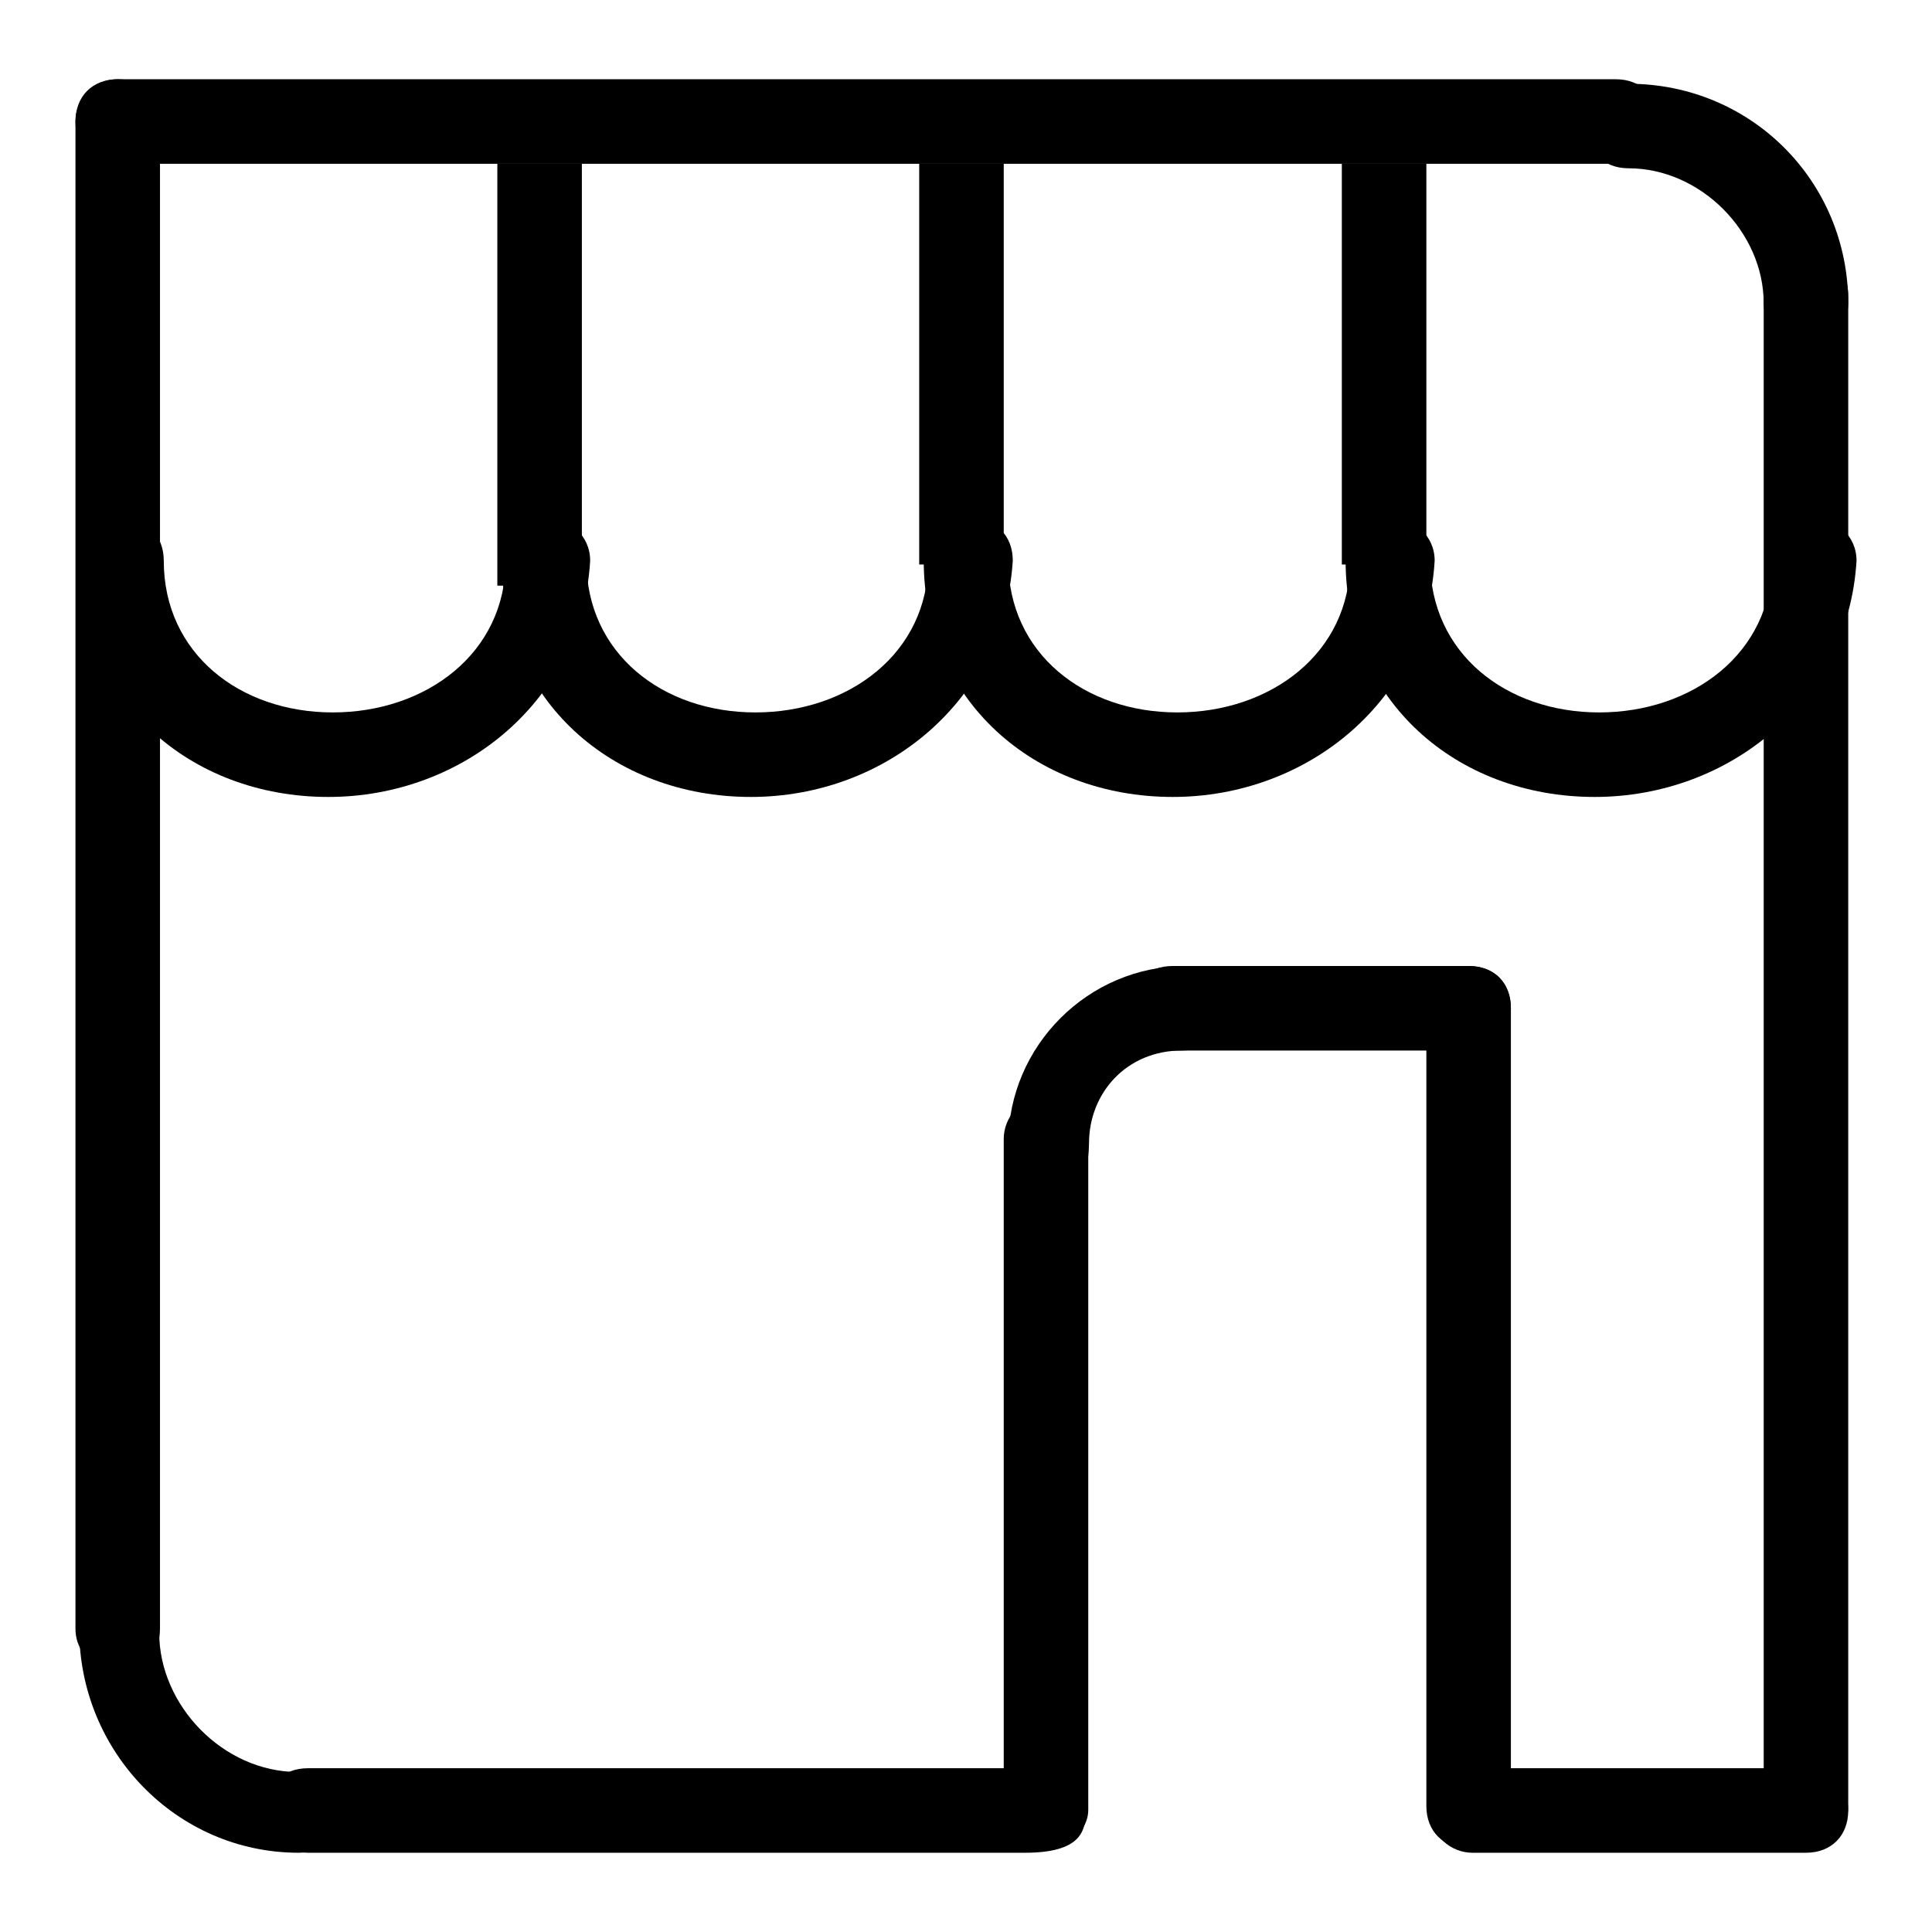
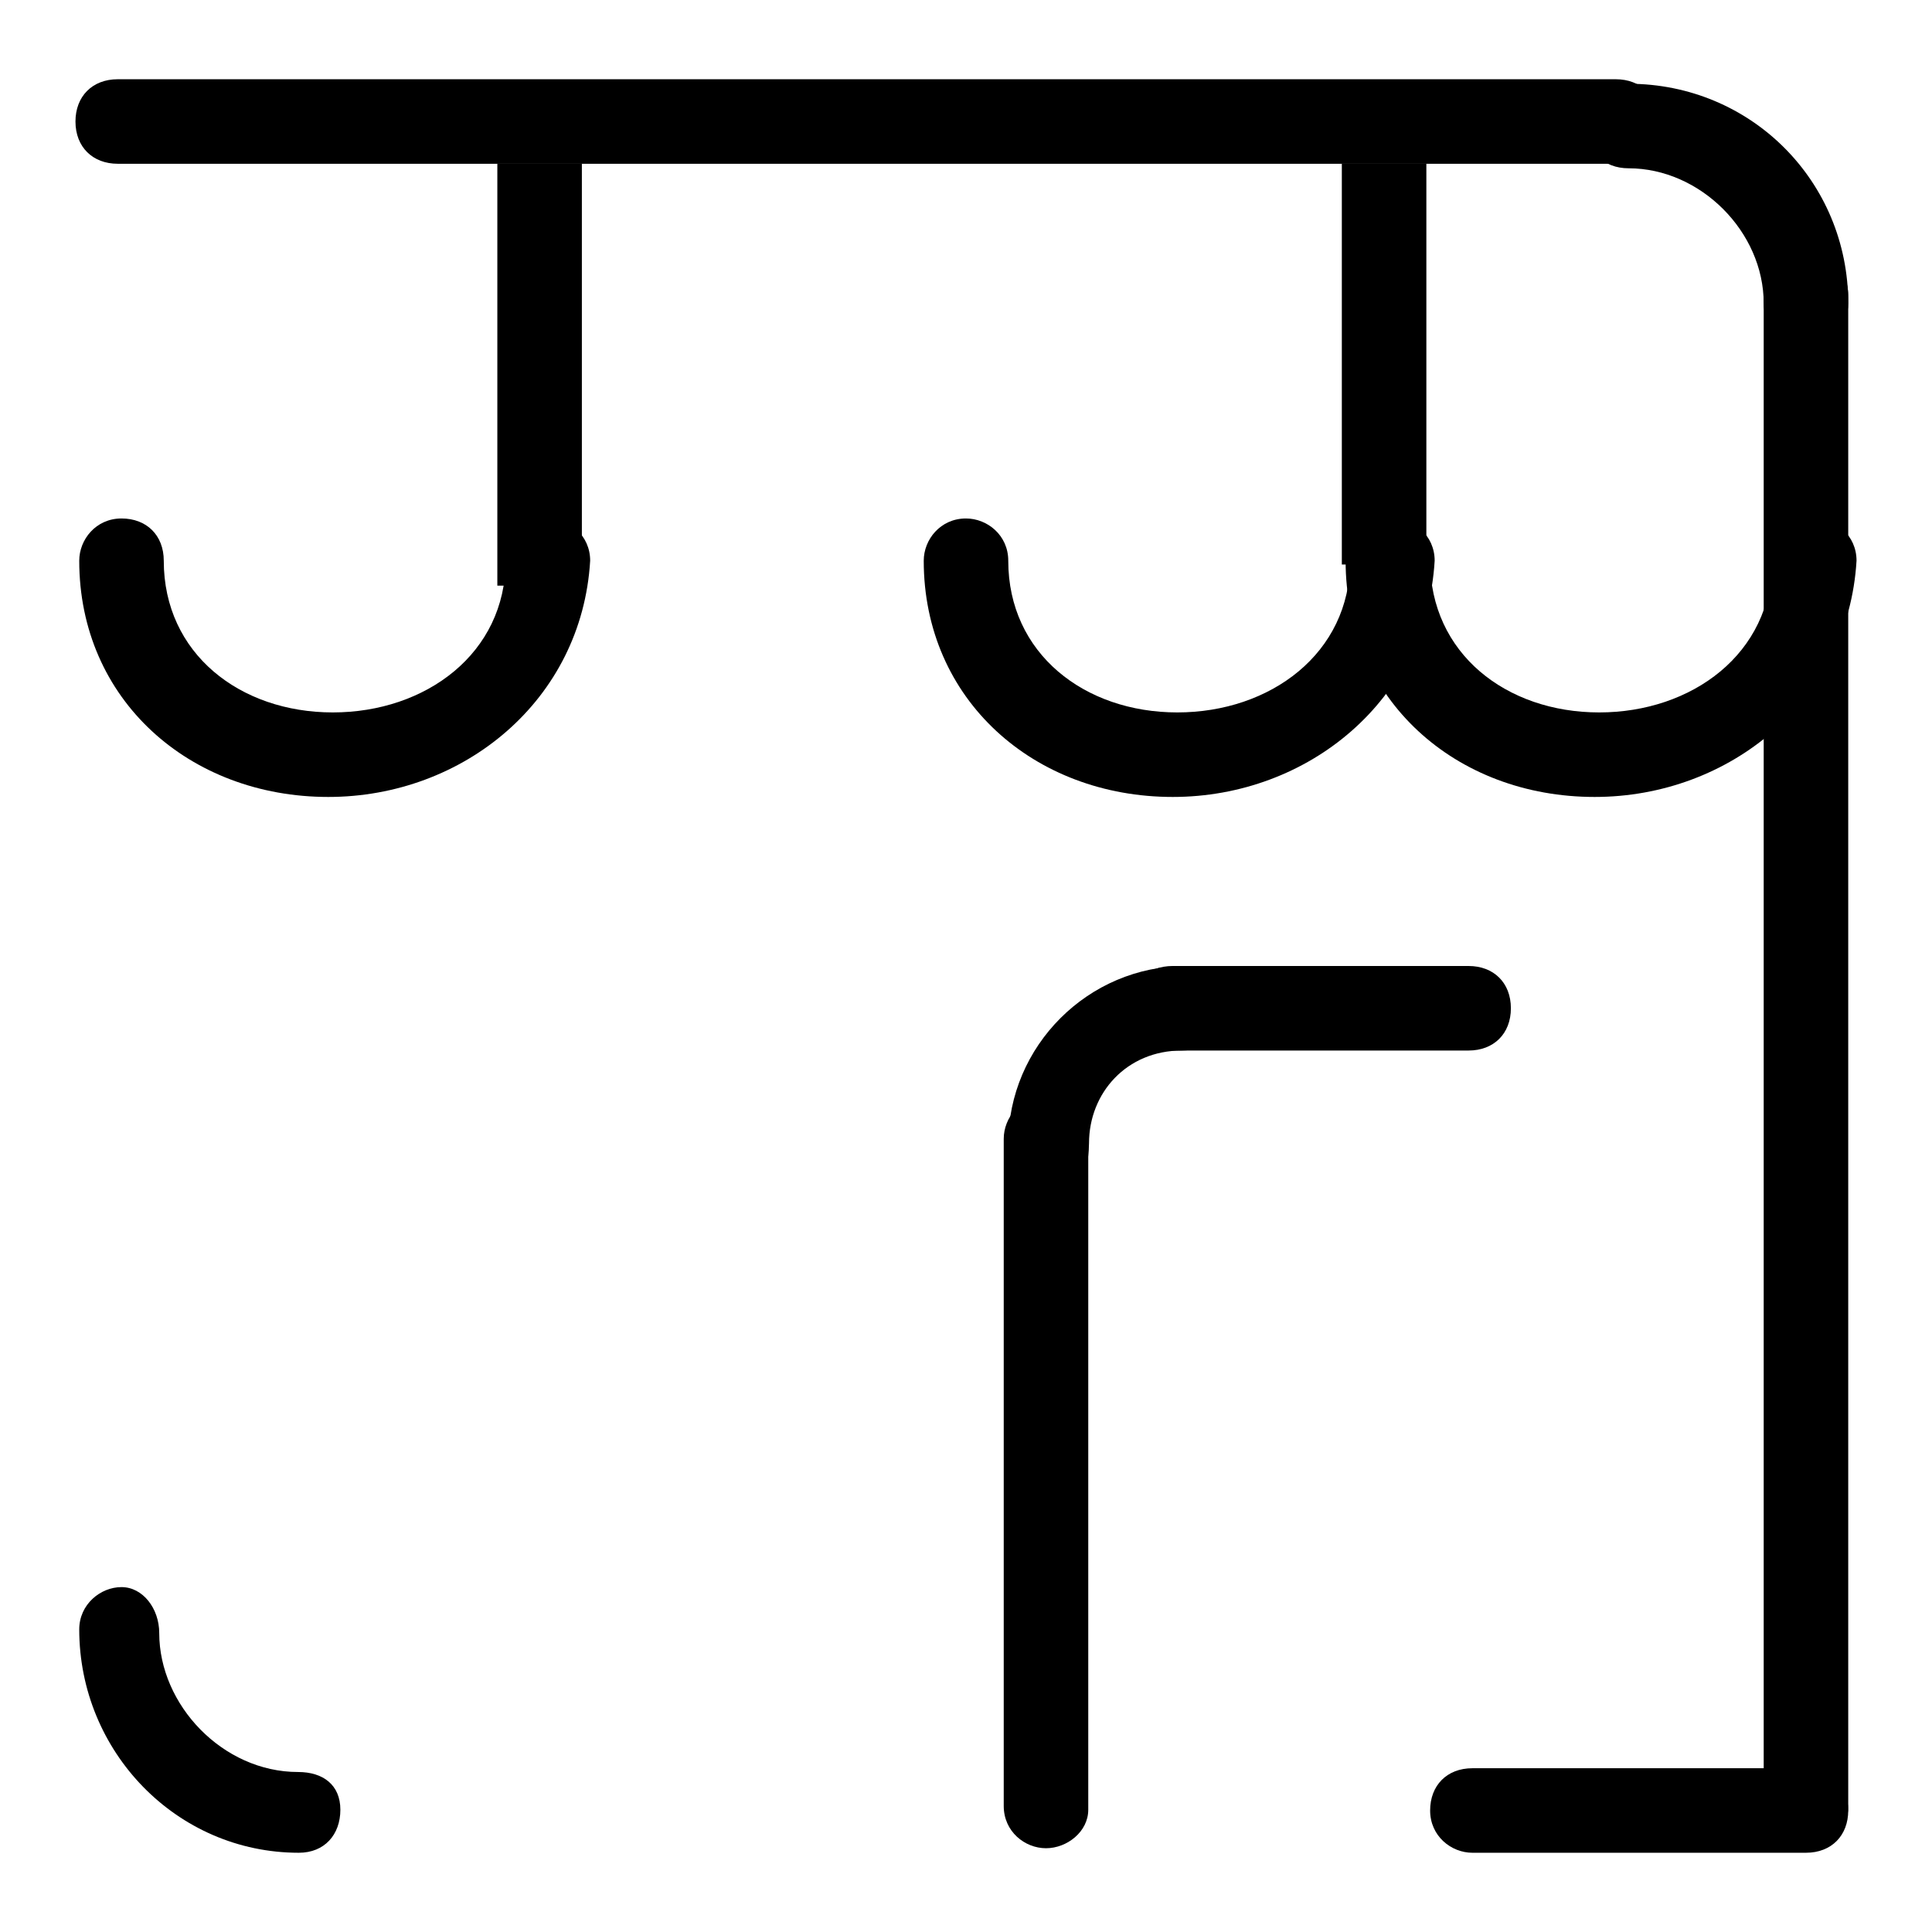
<svg xmlns="http://www.w3.org/2000/svg" version="1.1" x="0px" y="0px" viewBox="0 0 256 256" enable-background="new 0 0 256 256" xml:space="preserve">
  <g>
    <g>
      <path fill="#000000" d="M43.5,105.6c-18.4,0-33-12.9-33-31.3c0-2.8,2.2-5.6,5.6-5.6c3.3,0,5.6,2.2,5.6,5.6c0,12.3,10.1,20.1,22.4,20.1c12.3,0,22.9-7.8,22.9-20.1c0-2.8,2.2-5.6,5.6-5.6c2.8,0,5.6,2.2,5.6,5.6C77.1,92.8,61.4,105.6,43.5,105.6z" />
-       <path fill="#000000" d="M15.6,221.4c-2.8,0-5.6-2.2-5.6-5.6V16.1c0-2.8,2.2-5.6,5.6-5.6s5.6,2.2,5.6,5.6v199.7C21.2,219.2,19,221.4,15.6,221.4z" />
      <path fill="#000000" d="M39.6,245.5c-16.2,0-29.1-13.4-29.1-29.6c0-3.3,2.8-5.6,5.6-5.6s5,2.8,5,6.1c0,9.5,8.4,18.4,18.4,18.4c3.3,0,5.6,1.7,5.6,5S43,245.5,39.6,245.5z" />
-       <path fill="#000000" d="M135.8,245.5H40.8c-2.8,0-5.6-2.2-5.6-5.6c0-3.3,2.2-5.6,5.6-5.6h95.1c2.8,0,7.8,2.2,7.8,5C144.2,242.7,143.1,245.5,135.8,245.5z" />
      <path fill="#000000" d="M239.3,244.9c-2.8,0-5.6-2.2-5.6-5.6V39.1c0-2.8,2.2-5.6,5.6-5.6c2.8,0,5.6,2.2,5.6,5.6v200.2C244.9,242.7,242.7,244.9,239.3,244.9z" />
      <path fill="#000000" d="M138.6,244.9c-2.8,0-5.6-2.2-5.6-5.6v-88.4c0-2.8,2.2-5.6,5.6-5.6s5.6,2.2,5.6,5.6v88.9C144.2,242.7,141.4,244.9,138.6,244.9z" />
      <path fill="#000000" d="M139.2,157.1c-3.3,0-5.6-2.8-5.6-5.6c0-12.9,10.6-23.5,23.5-23.5c3.3,0,5.6,2.8,5.6,5.6c0,3.3-2.8,5.6-6.1,5.6c-7.3,0-12.3,5.6-12.3,12.3C144.2,156.5,142.6,157.1,139.2,157.1z" />
-       <path fill="#000000" d="M194.6,244.9c-3.3,0-5.6-2.2-5.6-5.6V133.6c0-3.3,2.2-5.6,5.6-5.6s5.6,2.2,5.6,5.6v106.3C200.2,242.7,197.9,244.9,194.6,244.9z" />
      <path fill="#000000" d="M239.3,245.5h-44.2c-2.8,0-5.6-2.2-5.6-5.6c0-3.3,2.2-5.6,5.6-5.6h44.2c2.8,0,5.6,2.2,5.6,5.6C244.9,243.2,242.7,245.5,239.3,245.5z" />
      <path fill="#000000" d="M239.3,45.8c-3.3,0-5.6-2.8-5.6-5.6c0-9.5-8.4-17.9-17.9-17.9c-3.3,0-5.6-2.2-5.6-5.6c0-3.3,2.8-5.6,5.6-5.6c16.2,0,29.1,12.9,29.1,29.1C244.9,43,242.7,45.8,239.3,45.8z" />
      <path fill="#000000" d="M214.1,21.7H15.6c-3.3,0-5.6-2.2-5.6-5.6c0-3.3,2.2-5.6,5.6-5.6h198.5c3.3,0,5.6,2.2,5.6,5.6C219.7,19.5,217.5,21.7,214.1,21.7z" />
      <path fill="#000000" d="M65.9,21.7h11.2v55.9H65.9V21.7z" />
-       <path fill="#000000" d="M121.9,21.7H133v53.1h-11.2V21.7L121.9,21.7z" />
      <path fill="#000000" d="M177.8,21.7H189v53.1h-11.2V21.7z" />
      <path fill="#000000" d="M194.6,139.2h-39.2c-3.3,0-5.6-2.2-5.6-5.6s2.2-5.6,5.6-5.6h39.2c3.3,0,5.6,2.2,5.6,5.6C200.2,137,197.9,139.2,194.6,139.2z" />
-       <path fill="#000000" d="M99.5,105.6c-18.4,0-33-12.9-33-31.3c0-2.8,2.2-5.6,5.6-5.6c2.8,0,5.6,2.2,5.6,5.6c0,12.3,10.1,20.1,22.4,20.1c12.3,0,22.9-7.8,22.9-20.1c0-2.8,2.2-5.6,5.6-5.6c3.3,0,5.6,2.2,5.6,5.6C133,92.8,117.4,105.6,99.5,105.6z" />
      <path fill="#000000" d="M155.4,105.6c-18.4,0-33-12.9-33-31.3c0-2.8,2.2-5.6,5.6-5.6c2.8,0,5.6,2.2,5.6,5.6c0,12.3,10.1,20.1,22.4,20.1c12.3,0,22.9-7.8,22.9-20.1c0-2.8,2.2-5.6,5.6-5.6c2.8,0,5.6,2.2,5.6,5.6C189,92.8,173.3,105.6,155.4,105.6z" />
      <path fill="#000000" d="M211.3,105.6c-18.4,0-33-12.9-33-31.3c0-2.8,2.2-5.6,5.6-5.6c2.8,0,5.6,2.2,5.6,5.6c0,12.3,10.1,20.1,22.4,20.1c12.3,0,22.9-7.8,22.9-20.1c0-2.8,2.2-5.6,5.6-5.6c2.8,0,5.6,2.2,5.6,5.6C244.9,92.8,229.2,105.6,211.3,105.6z" />
    </g>
  </g>
</svg>